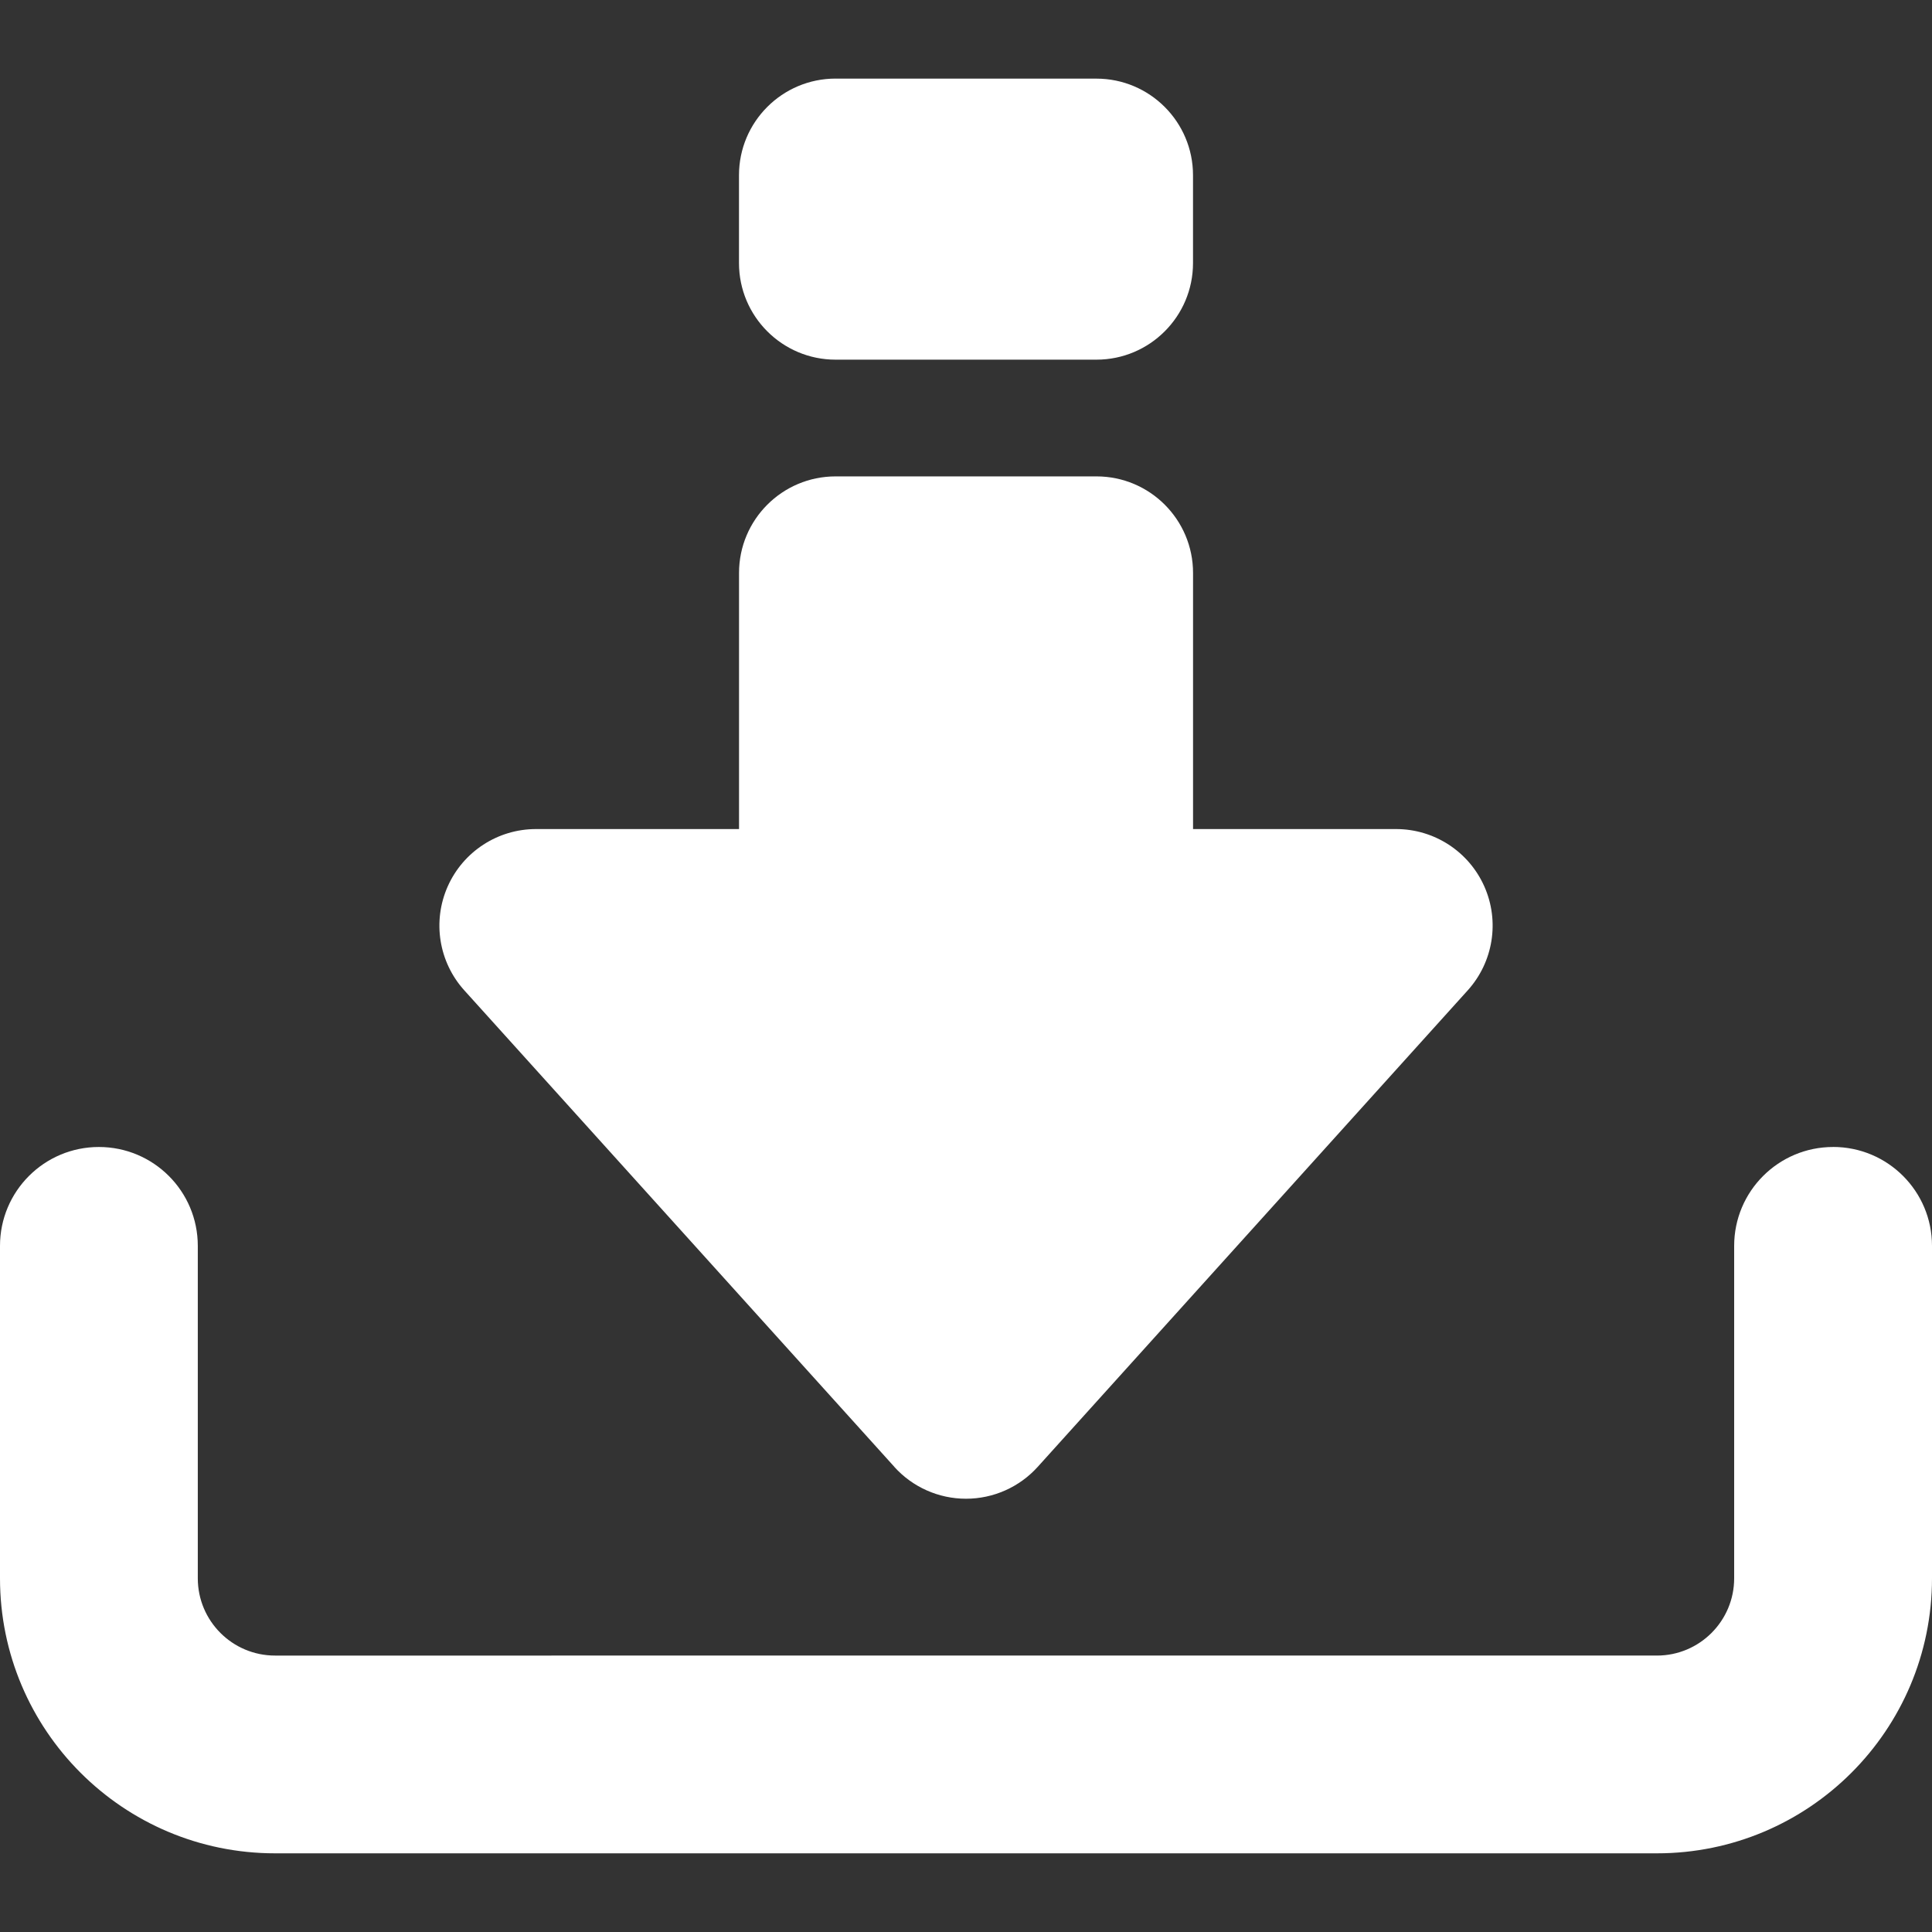
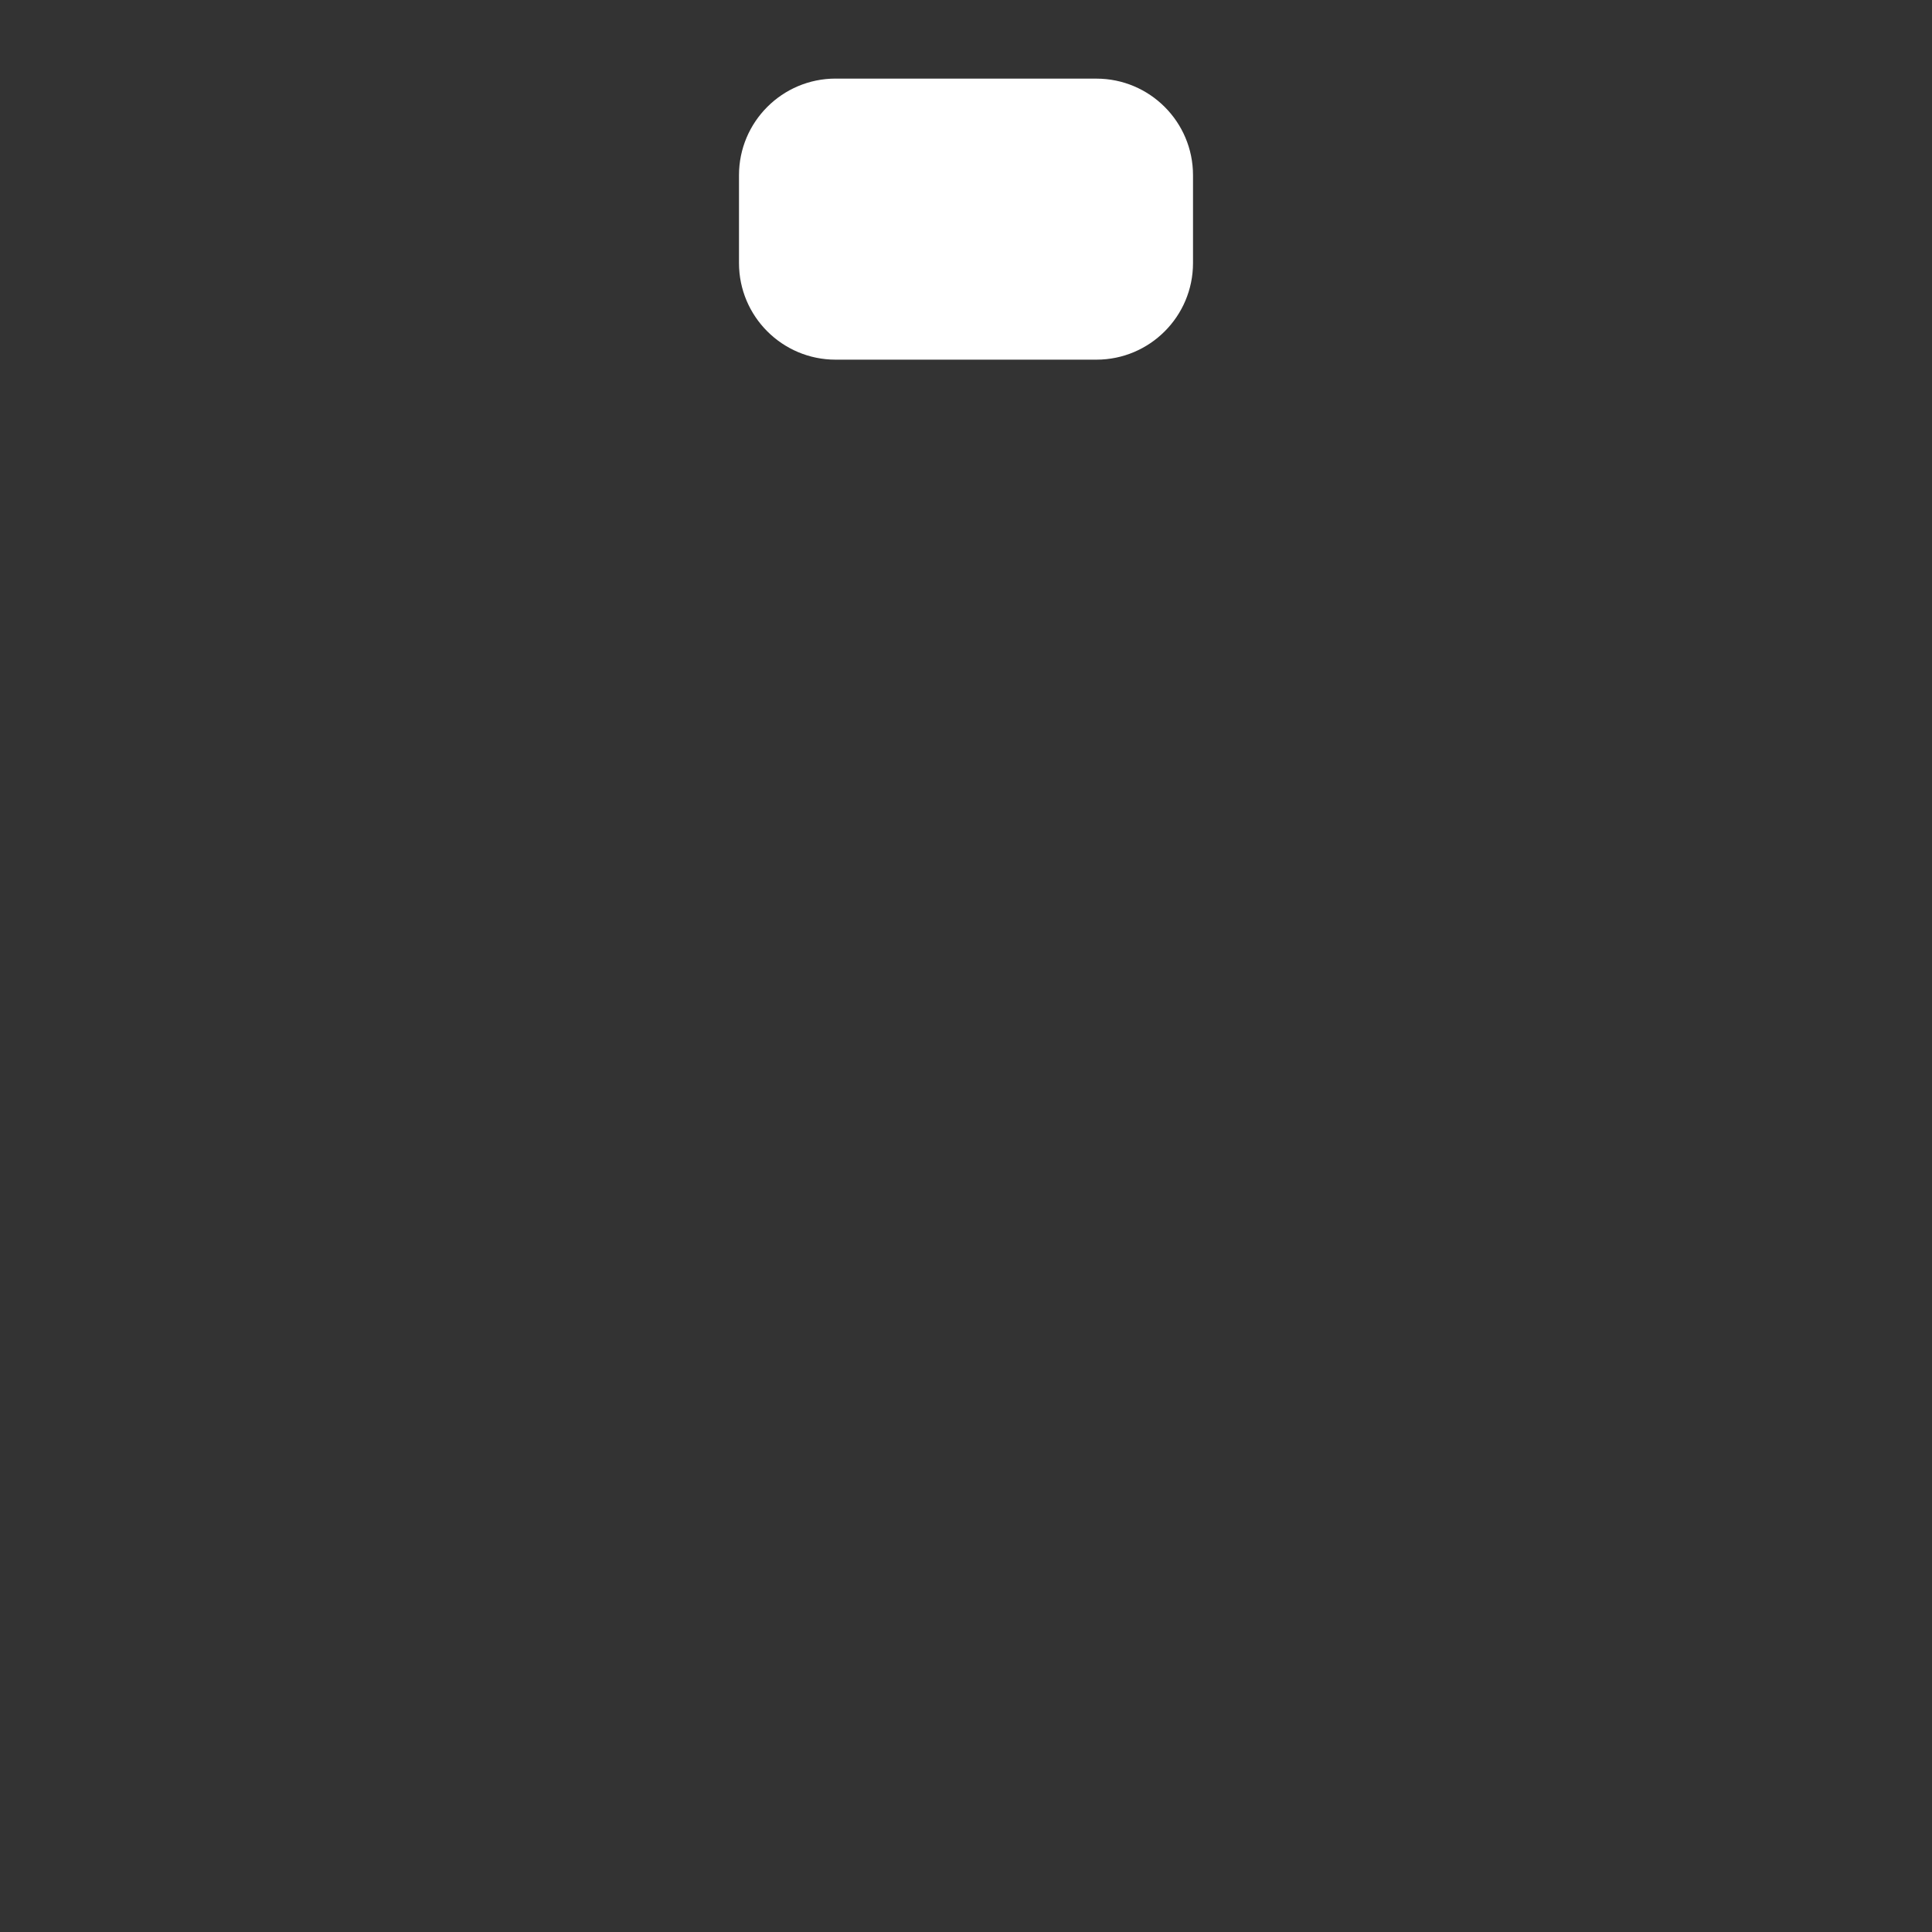
<svg xmlns="http://www.w3.org/2000/svg" id="OBJECTS" viewBox="0 0 500 500">
  <rect x="0" y="0" width="500" height="500" fill="#333333" stroke="none" />
  <defs>
    <style> .cls-1 { fill: #fff; stroke-width: 0px; } </style>
  </defs>
-   <path class="cls-1" d="m474.4,296.84c-14.14,0-25.6,11.46-25.6,25.59v86.03c0,11.04-8.95,20-19.99,20H71.19c-11.04,0-20-8.95-20-20v-86.03c0-14.14-11.46-25.59-25.6-25.59S0,308.3,0,322.43v86.03c0,39.31,31.87,71.18,71.19,71.18h357.62c39.32,0,71.19-31.87,71.19-71.19v-86.03c0-14.14-11.46-25.59-25.6-25.59Z" />
-   <path class="cls-1" d="m231.44,379.62c4.74,5.25,11.48,8.25,18.56,8.25s13.82-3,18.56-8.25l111.29-123.32c6.62-7.34,8.3-17.88,4.29-26.9-4.01-9.03-12.96-14.84-22.84-14.84h-52.54v-66.27c0-13.81-11.19-25-25-25h-67.5c-13.81,0-25,11.19-25,25v66.27h-52.55c-9.88,0-18.83,5.82-22.84,14.84-4.01,9.03-2.33,19.57,4.29,26.9l111.3,123.32Z" />
  <path class="cls-1" d="m216.25,20.35h67.5c13.8,0,25,11.2,25,25v22.73c0,13.8-11.2,25-25,25h-67.5c-13.8,0-25-11.2-25-25v-22.74c0-13.8,11.2-25,25-25Z" />
</svg>